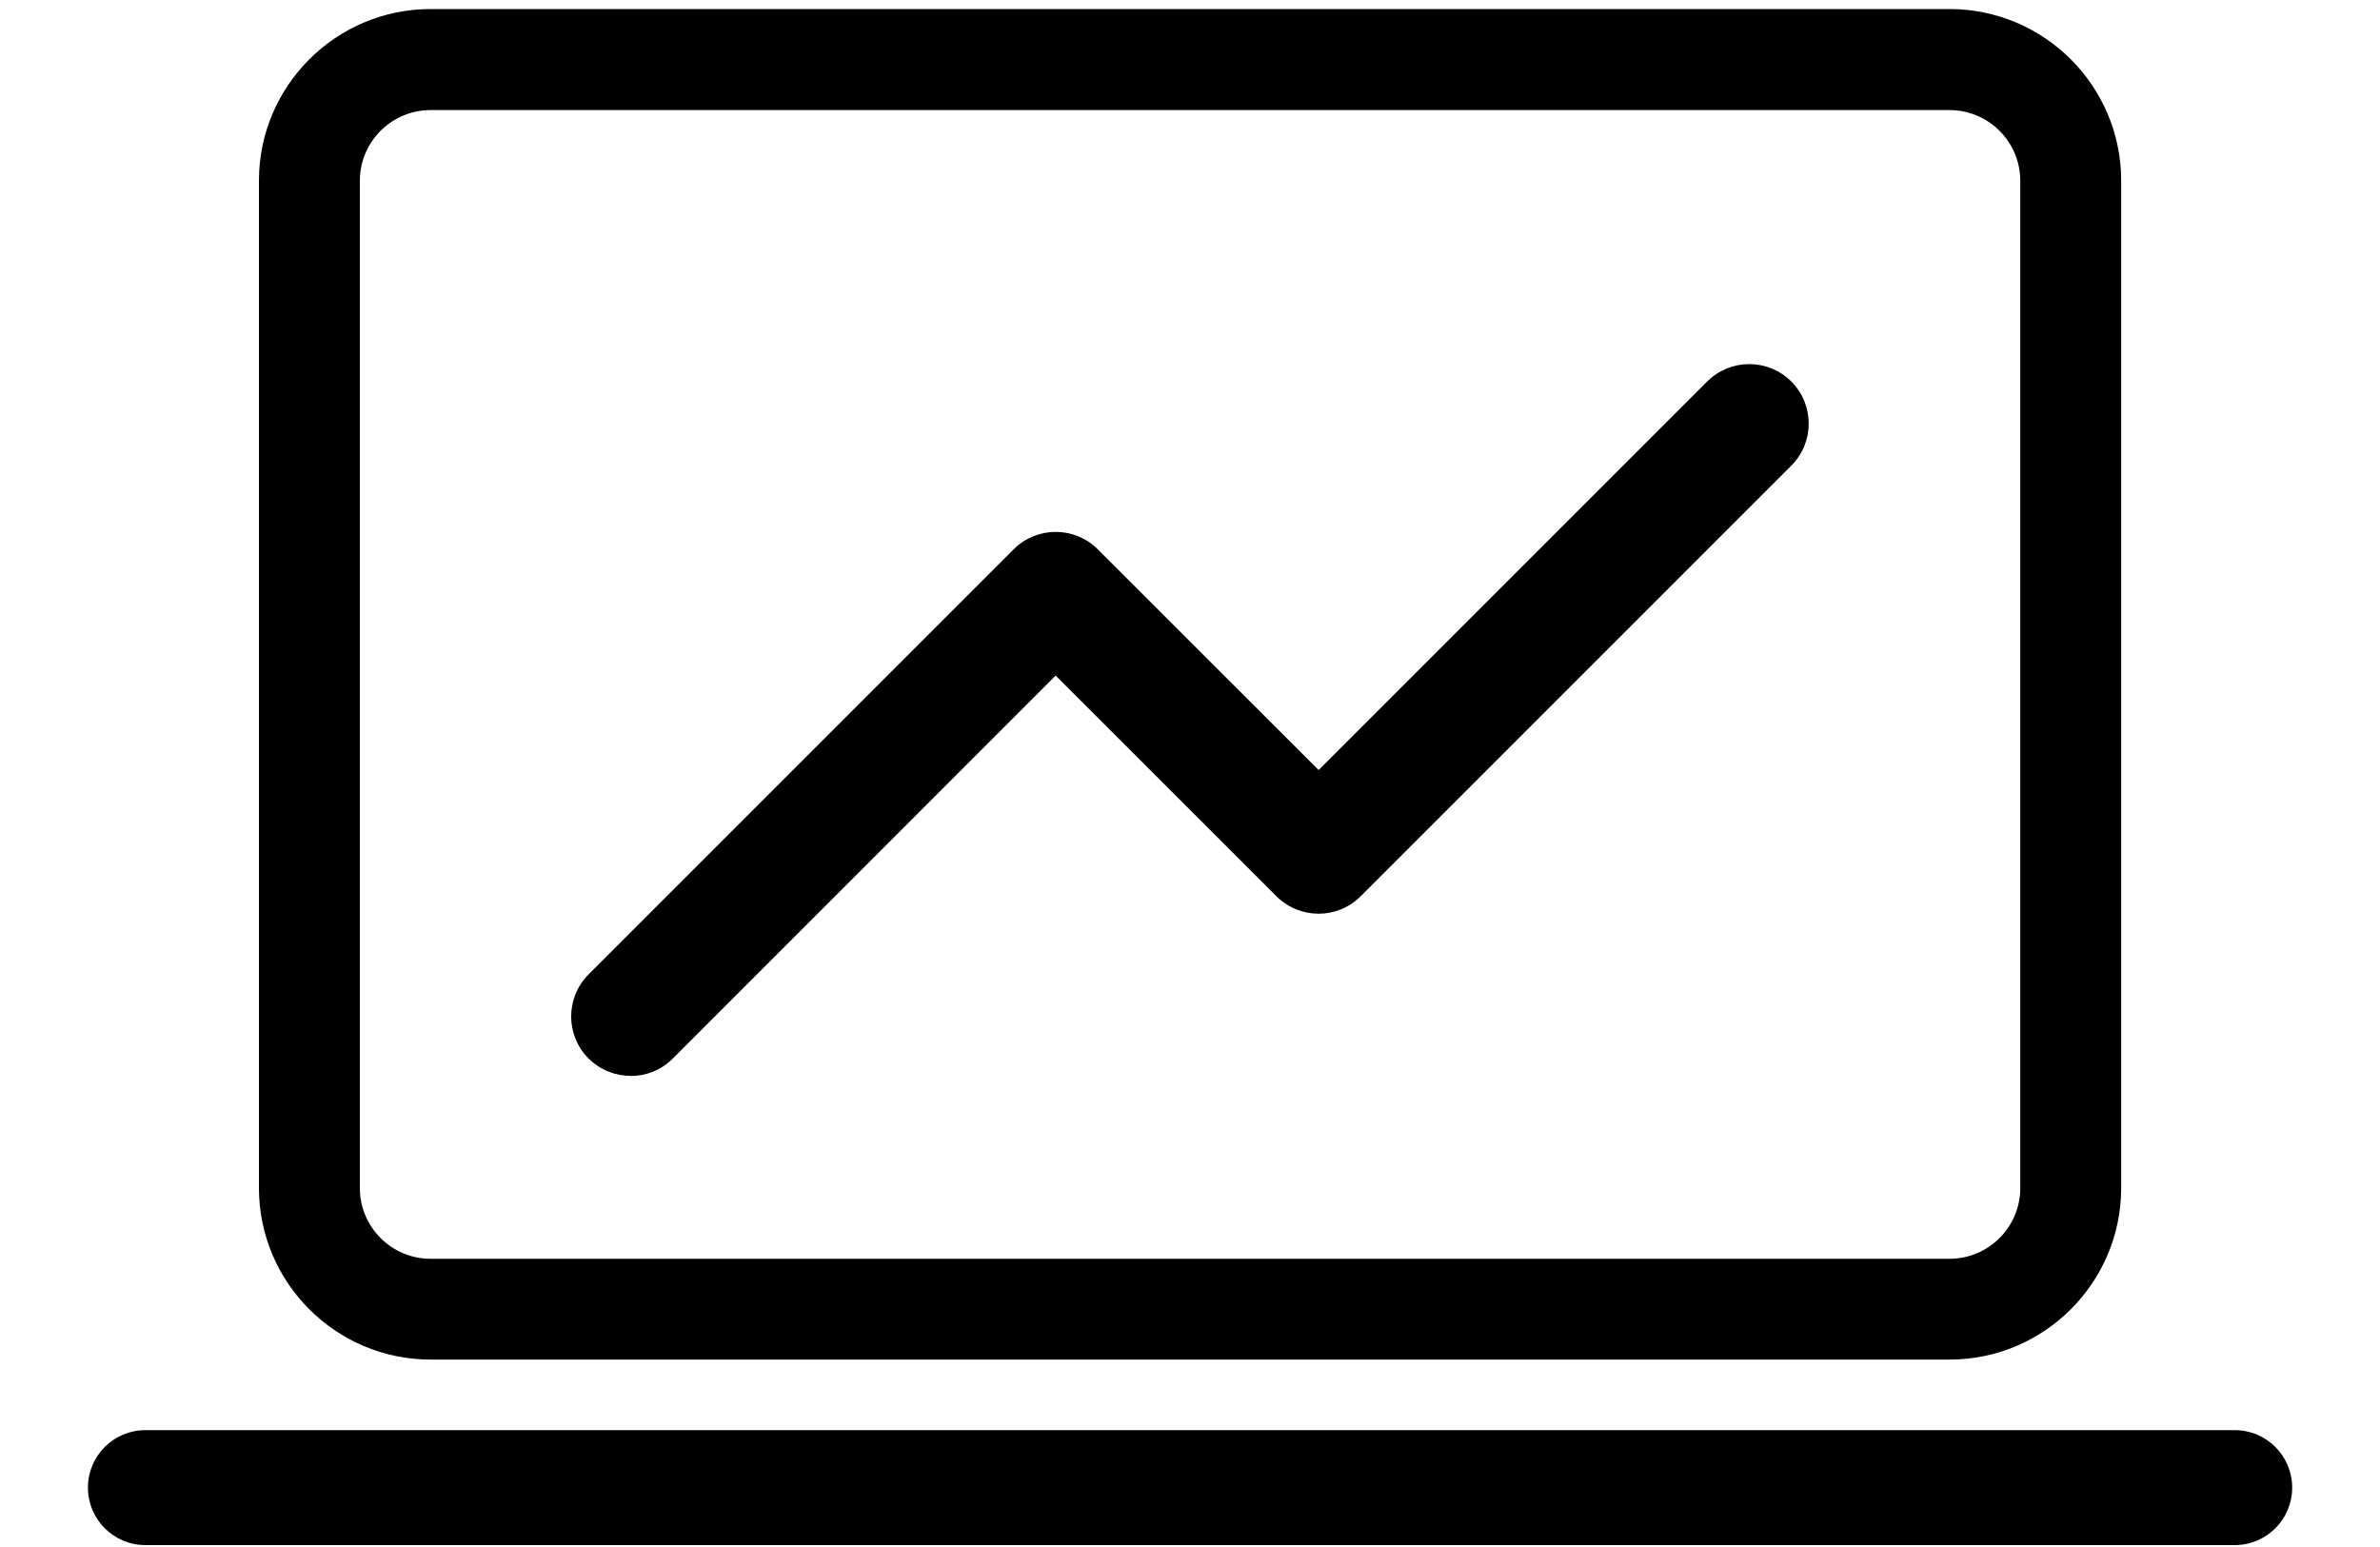
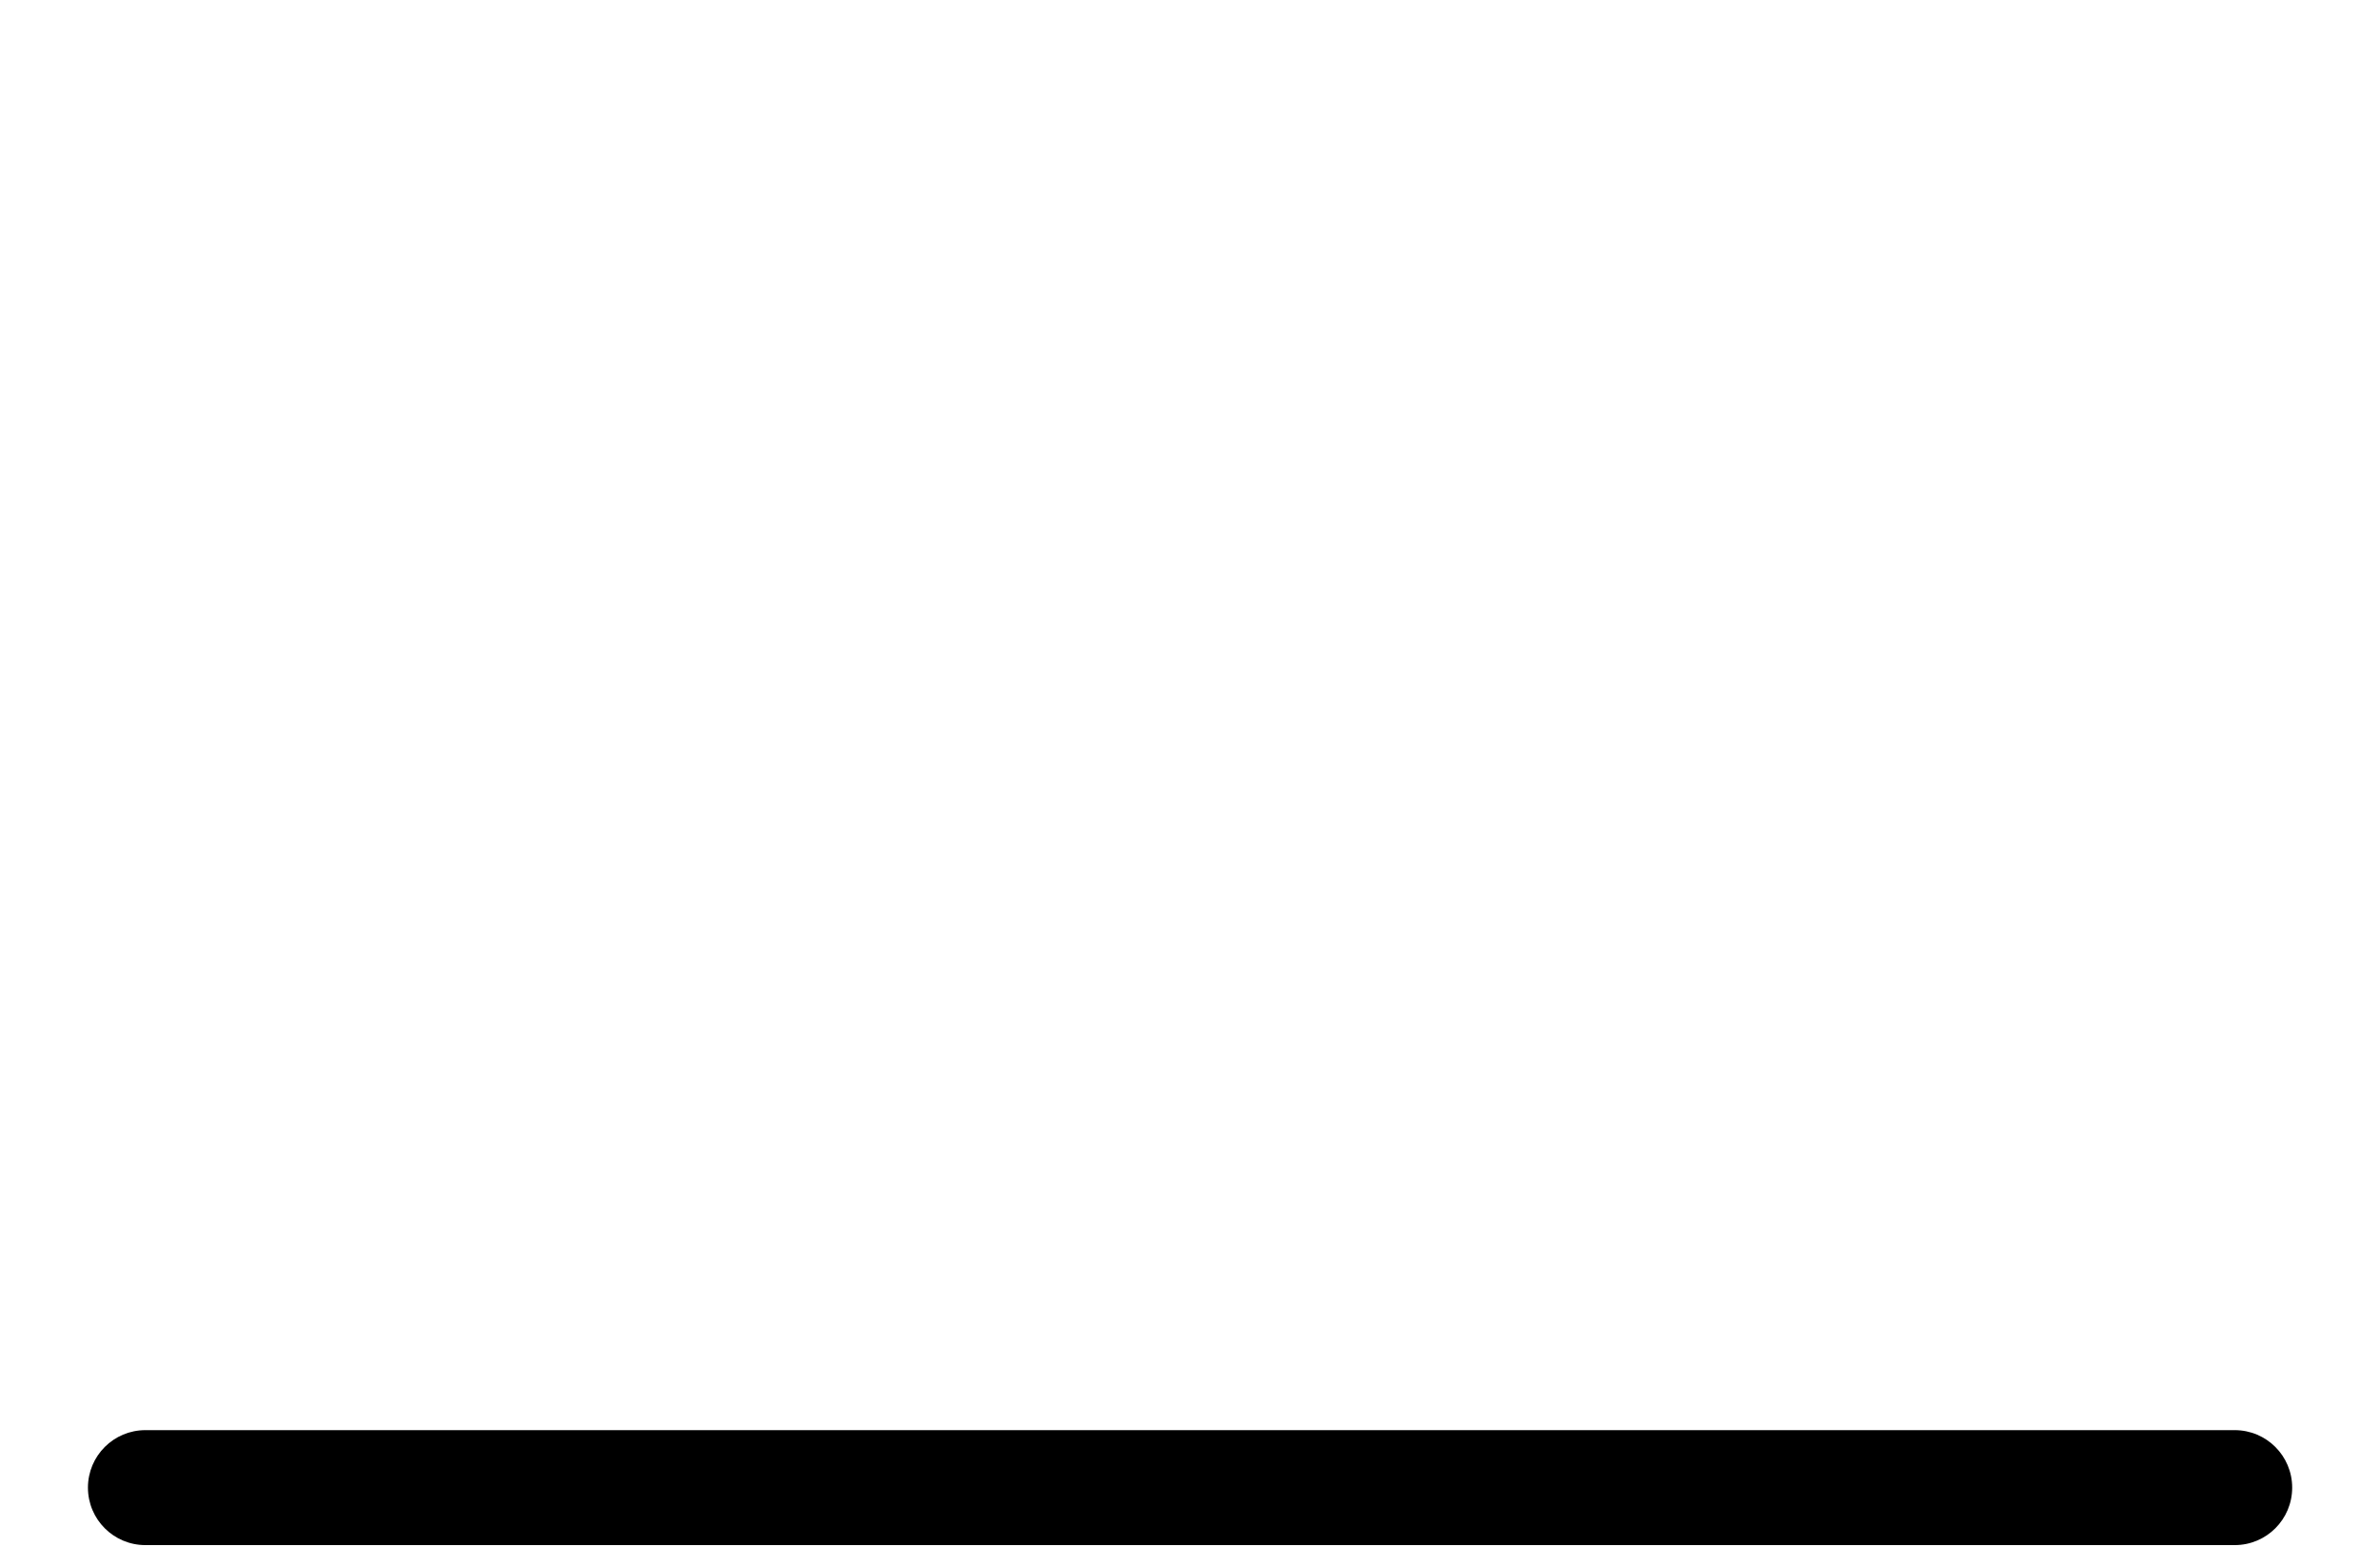
<svg xmlns="http://www.w3.org/2000/svg" width="20" height="13" viewBox="0 0 20 13" fill="none">
-   <path d="M16.383 11.425H3.618C2.823 11.425 2.176 10.778 2.176 9.983V1.518C2.176 0.723 2.823 0.076 3.618 0.076H16.383C17.178 0.076 17.825 0.723 17.825 1.518V9.983C17.825 10.778 17.178 11.425 16.383 11.425ZM3.618 0.925C3.291 0.925 3.024 1.191 3.024 1.519V9.984C3.024 10.311 3.29 10.578 3.618 10.578H16.383C16.71 10.578 16.977 10.312 16.977 9.984V1.519C16.977 1.192 16.711 0.925 16.383 0.925H3.618Z" fill="black" />
-   <path d="M5.3 9.041C5.172 9.041 5.044 8.992 4.946 8.895C4.751 8.7 4.751 8.383 4.946 8.188L8.518 4.616C8.713 4.421 9.03 4.421 9.225 4.616L11.081 6.471L14.346 3.206C14.541 3.011 14.858 3.011 15.053 3.206C15.248 3.401 15.248 3.718 15.053 3.913L11.434 7.532C11.239 7.727 10.922 7.727 10.727 7.532L8.871 5.677L5.653 8.896C5.555 8.994 5.427 9.042 5.299 9.042L5.3 9.041Z" fill="black" />
  <path d="M18.779 12.984H1.222C0.955 12.984 0.739 12.768 0.739 12.501C0.739 12.234 0.955 12.018 1.222 12.018H18.779C19.046 12.018 19.262 12.234 19.262 12.501C19.262 12.768 19.046 12.984 18.779 12.984Z" fill="black" />
</svg>